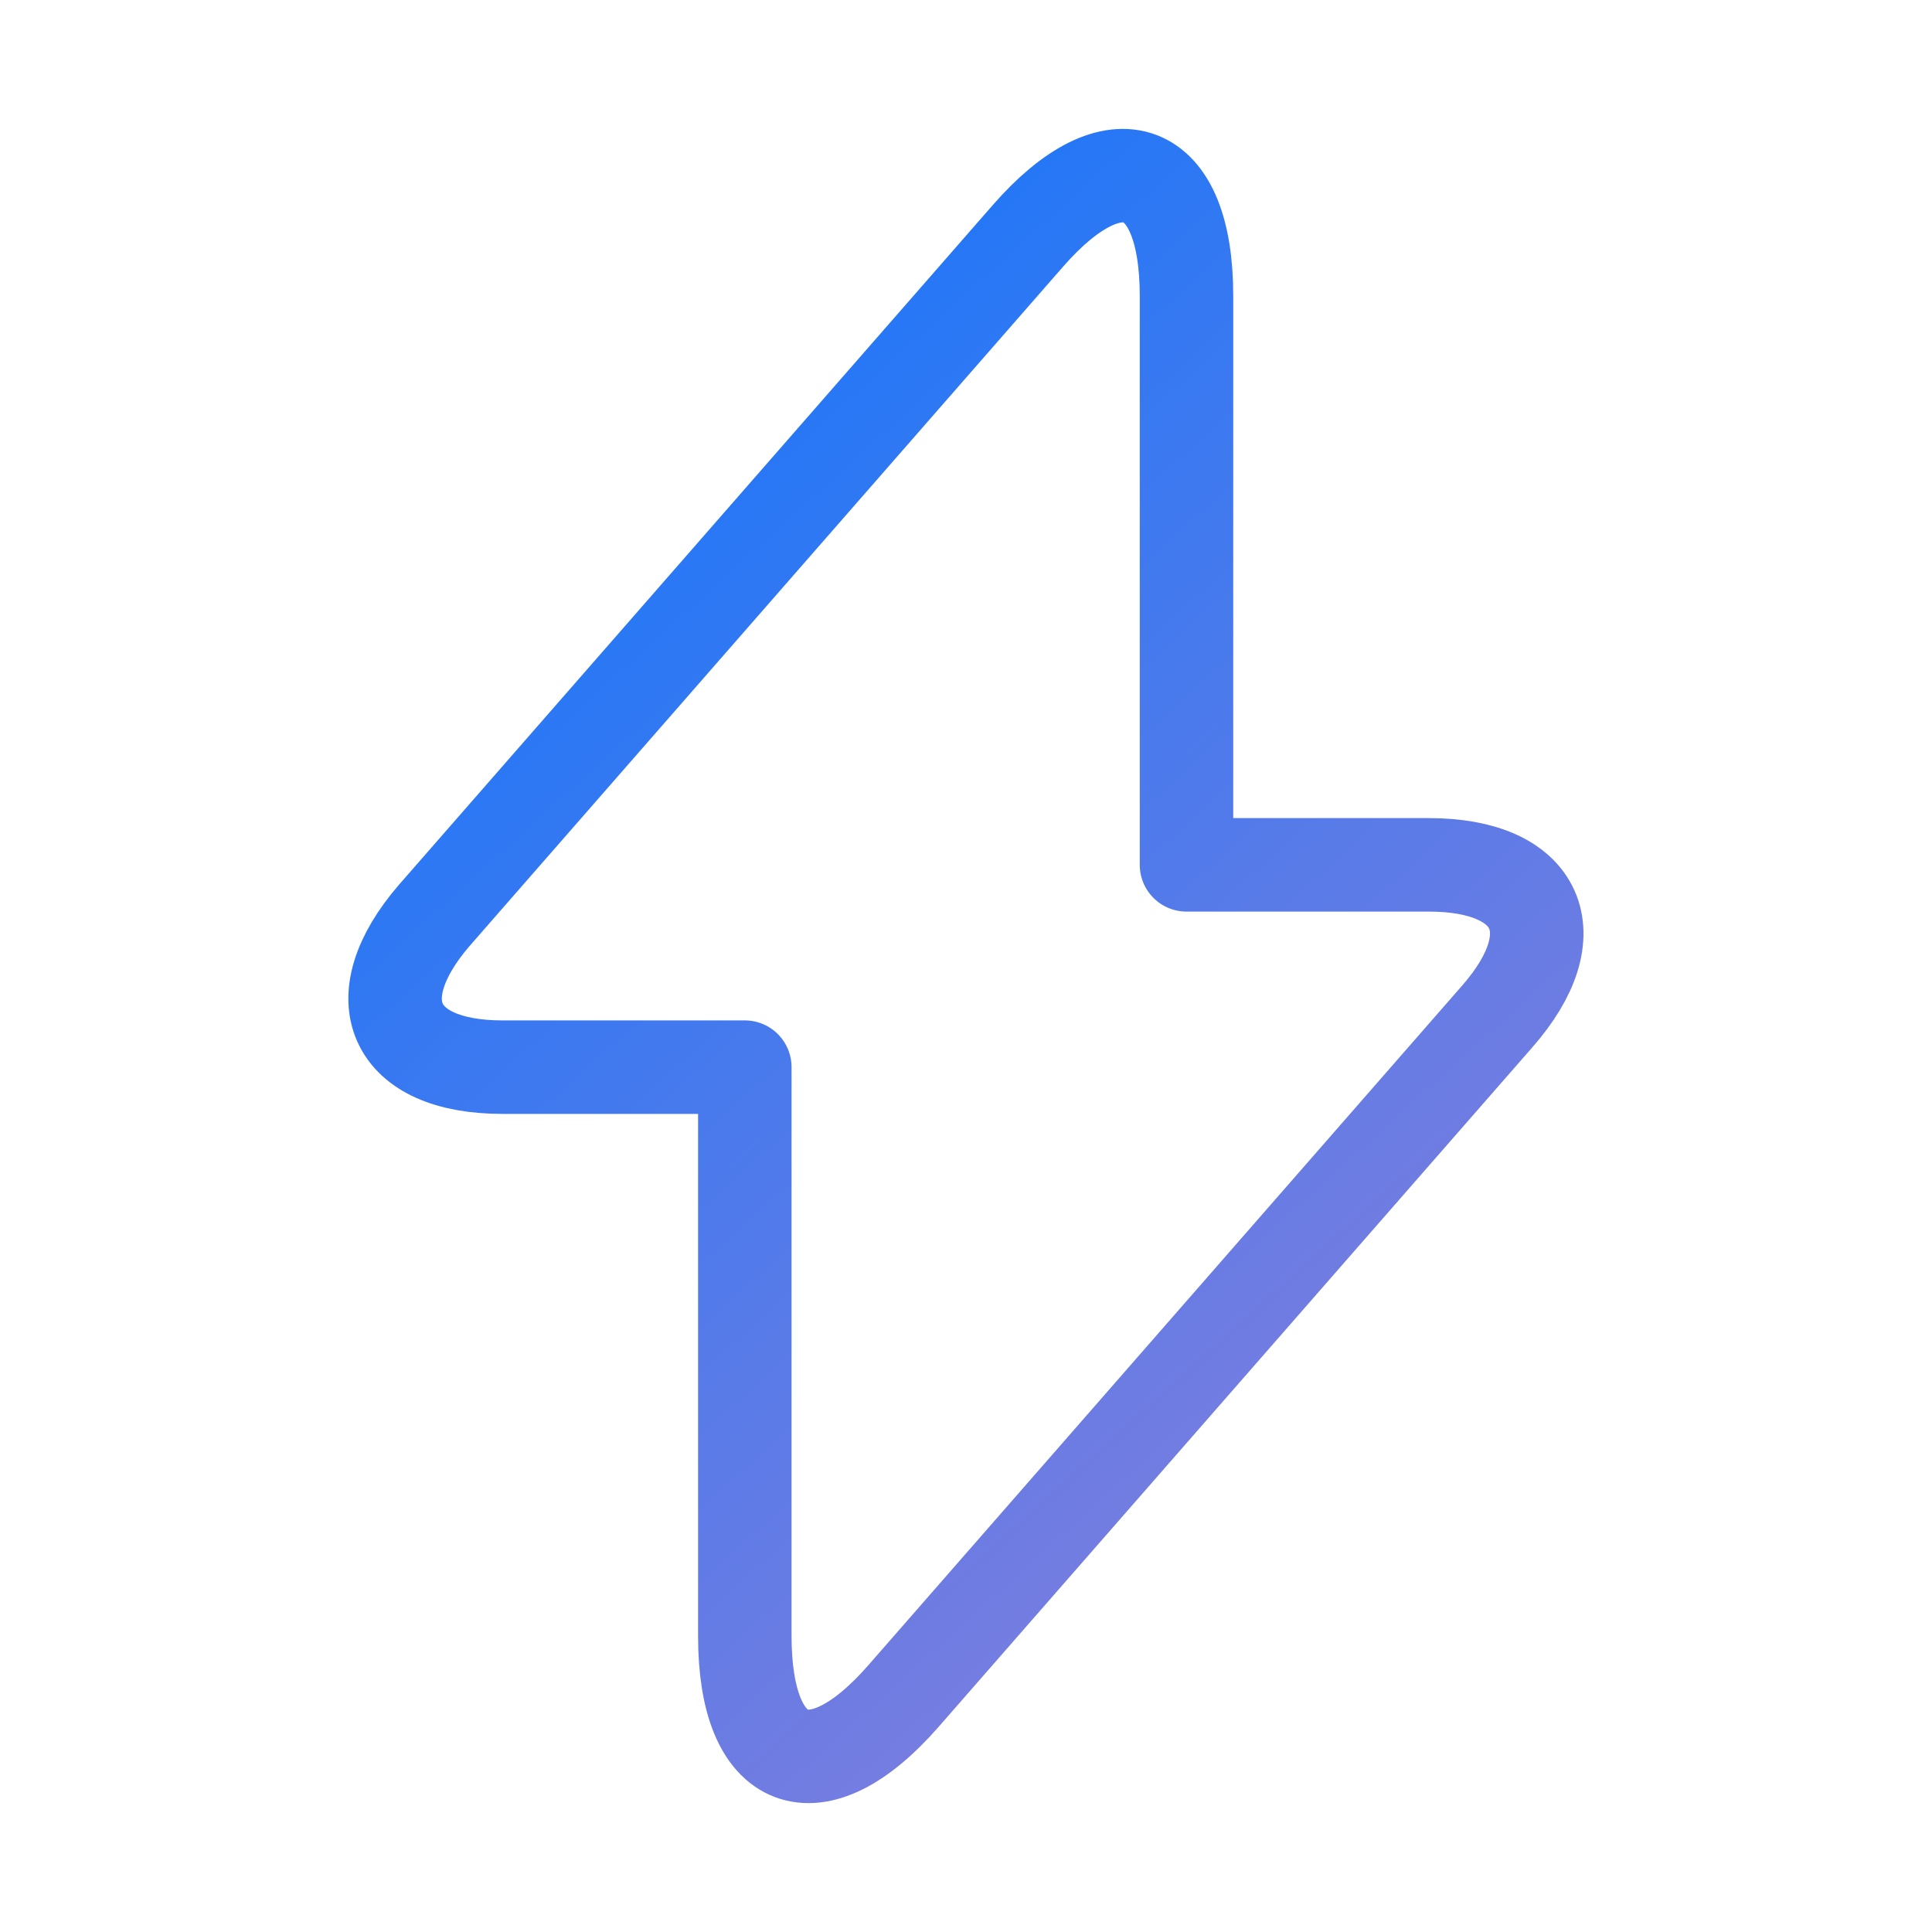
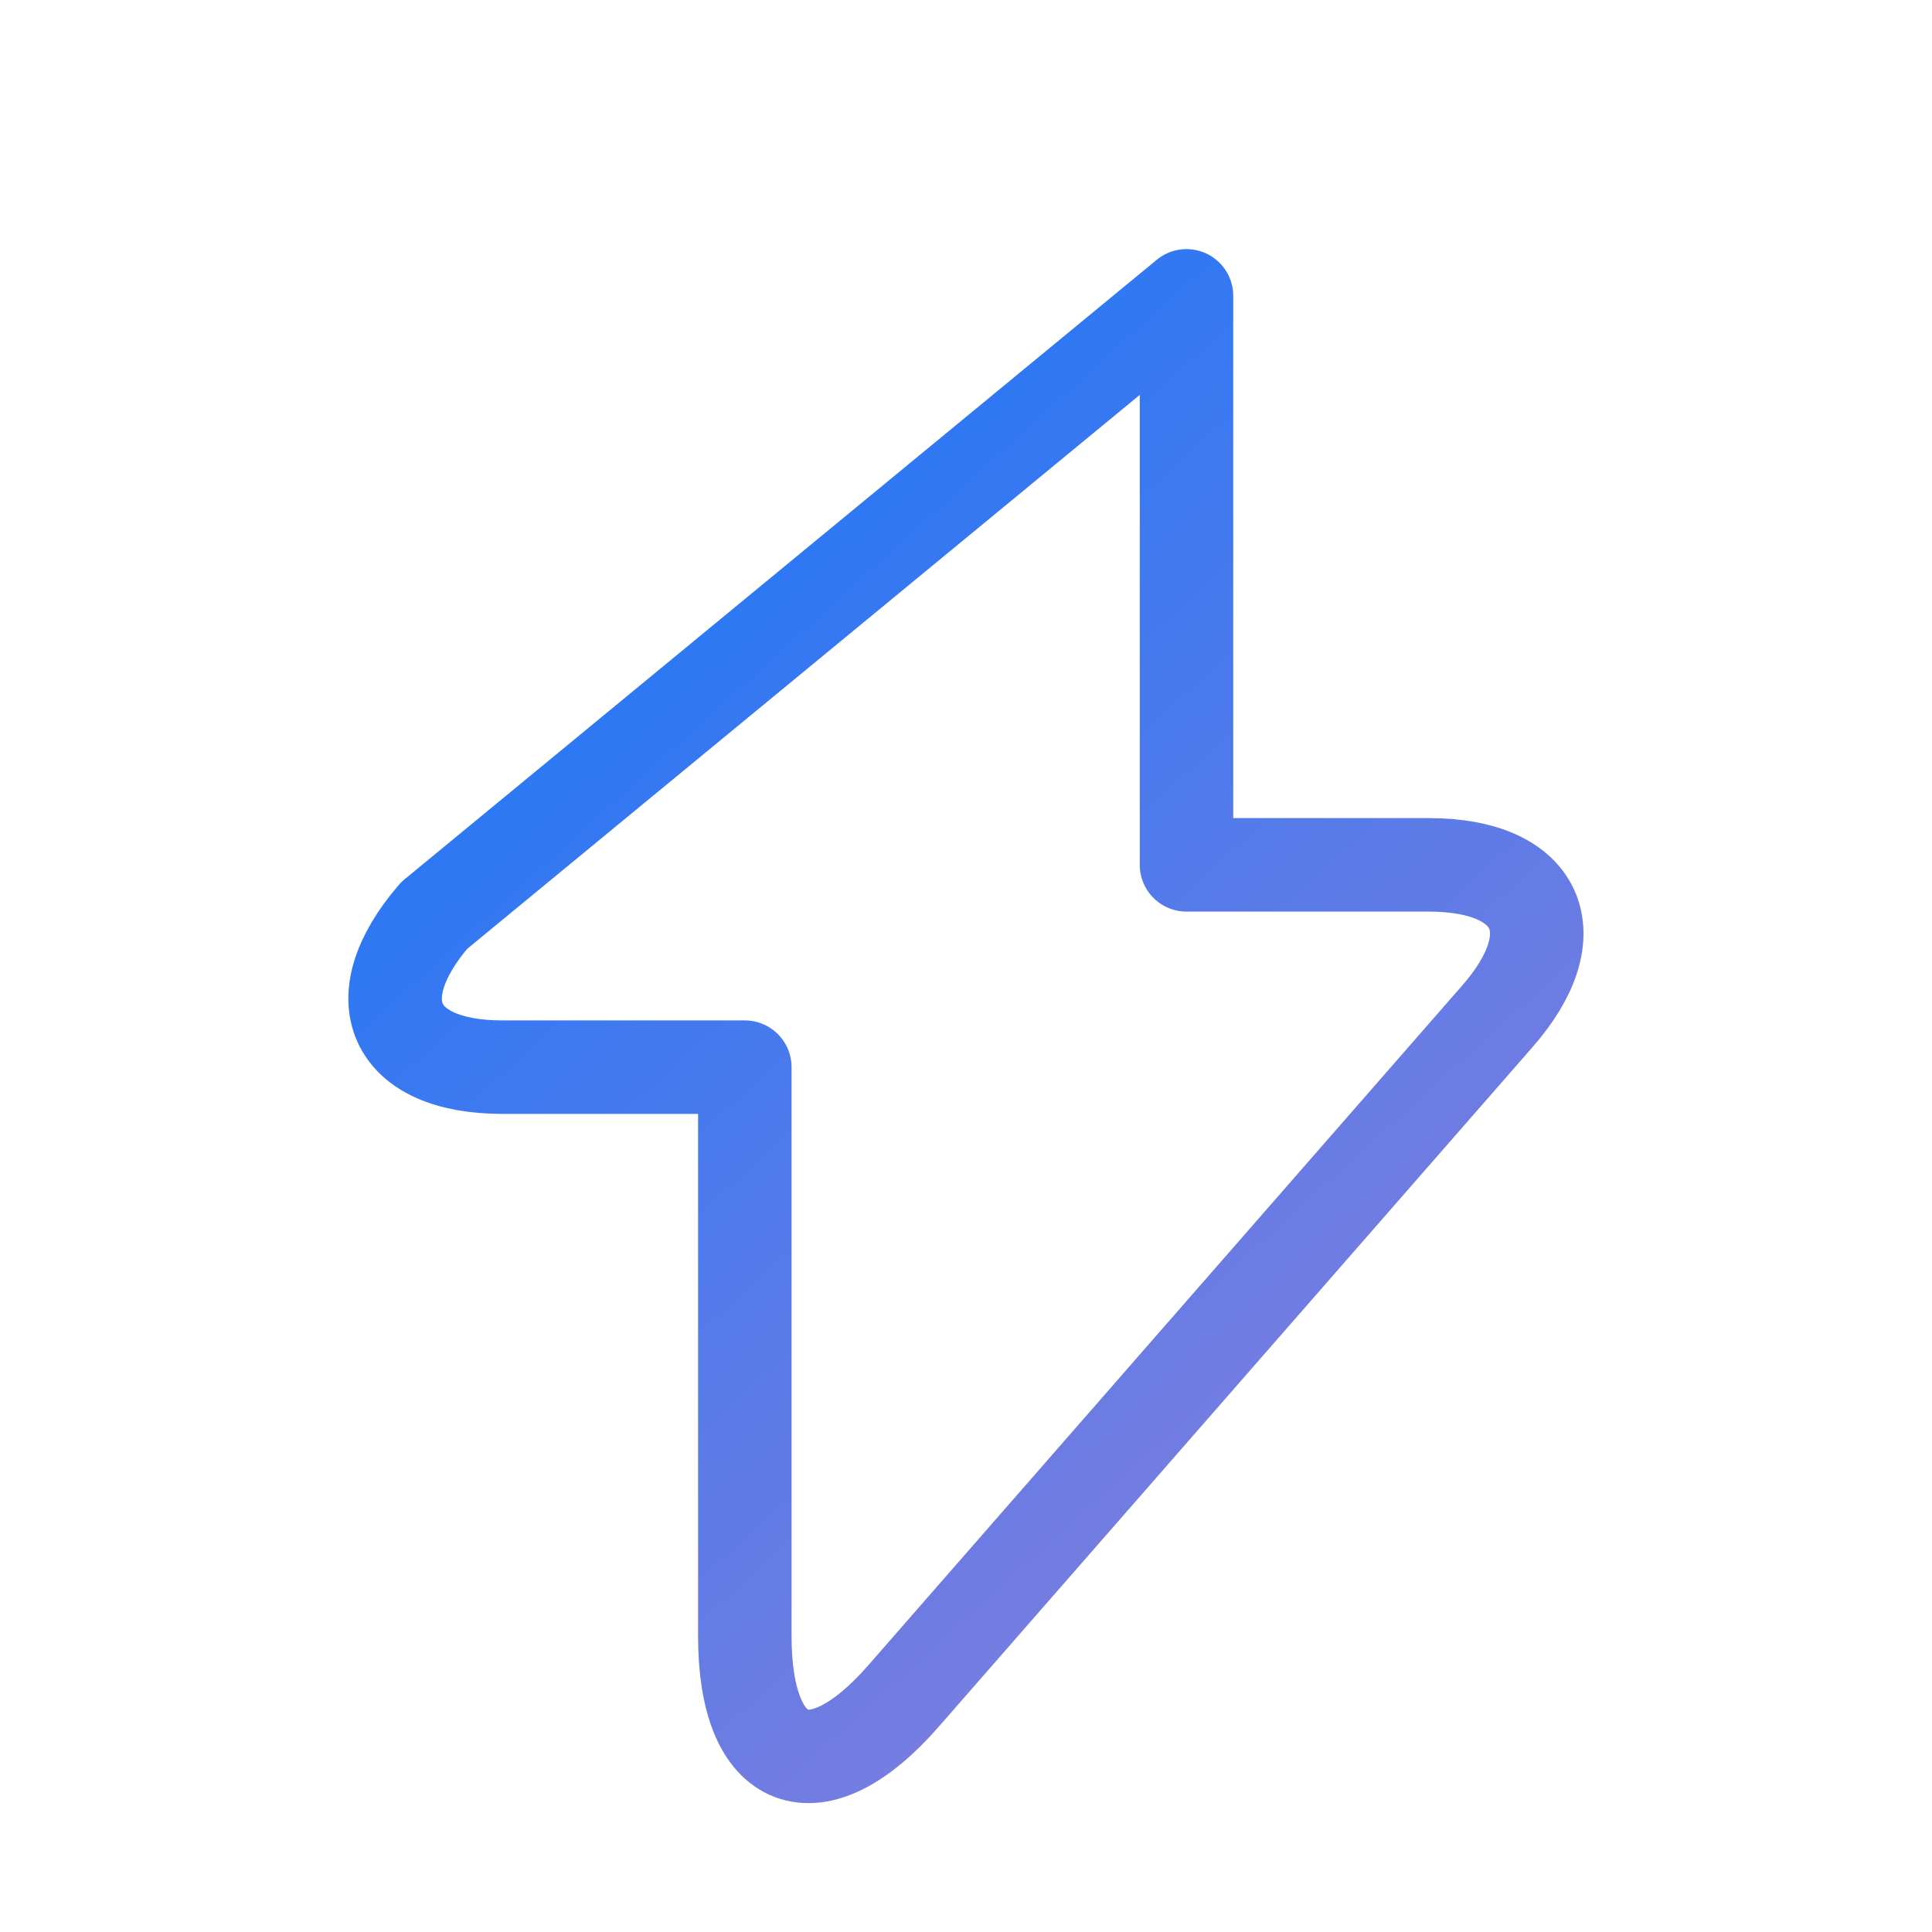
<svg xmlns="http://www.w3.org/2000/svg" width="31" height="31" viewBox="0 0 31 31" fill="none">
-   <path d="M8.062 17.123H11.951V26.253C11.951 28.384 13.097 28.815 14.494 27.217L24.022 16.312C25.192 14.98 24.702 13.877 22.927 13.877H19.038V4.747C19.038 2.617 17.892 2.185 16.495 3.783L6.967 14.689C5.809 16.033 6.3 17.123 8.062 17.123Z" stroke="url(#paint0_linear_4780_1306)" stroke-width="1.5" stroke-miterlimit="10" stroke-linecap="round" stroke-linejoin="round" />
+   <path d="M8.062 17.123H11.951V26.253C11.951 28.384 13.097 28.815 14.494 27.217L24.022 16.312C25.192 14.98 24.702 13.877 22.927 13.877H19.038V4.747L6.967 14.689C5.809 16.033 6.3 17.123 8.062 17.123Z" stroke="url(#paint0_linear_4780_1306)" stroke-width="1.5" stroke-miterlimit="10" stroke-linecap="round" stroke-linejoin="round" />
  <defs>
    <linearGradient id="paint0_linear_4780_1306" x1="6" y1="7" x2="25" y2="28" gradientUnits="userSpaceOnUse">
      <stop stop-color="#1476FB" />
      <stop offset="1" stop-color="#947FD8" />
    </linearGradient>
  </defs>
</svg>